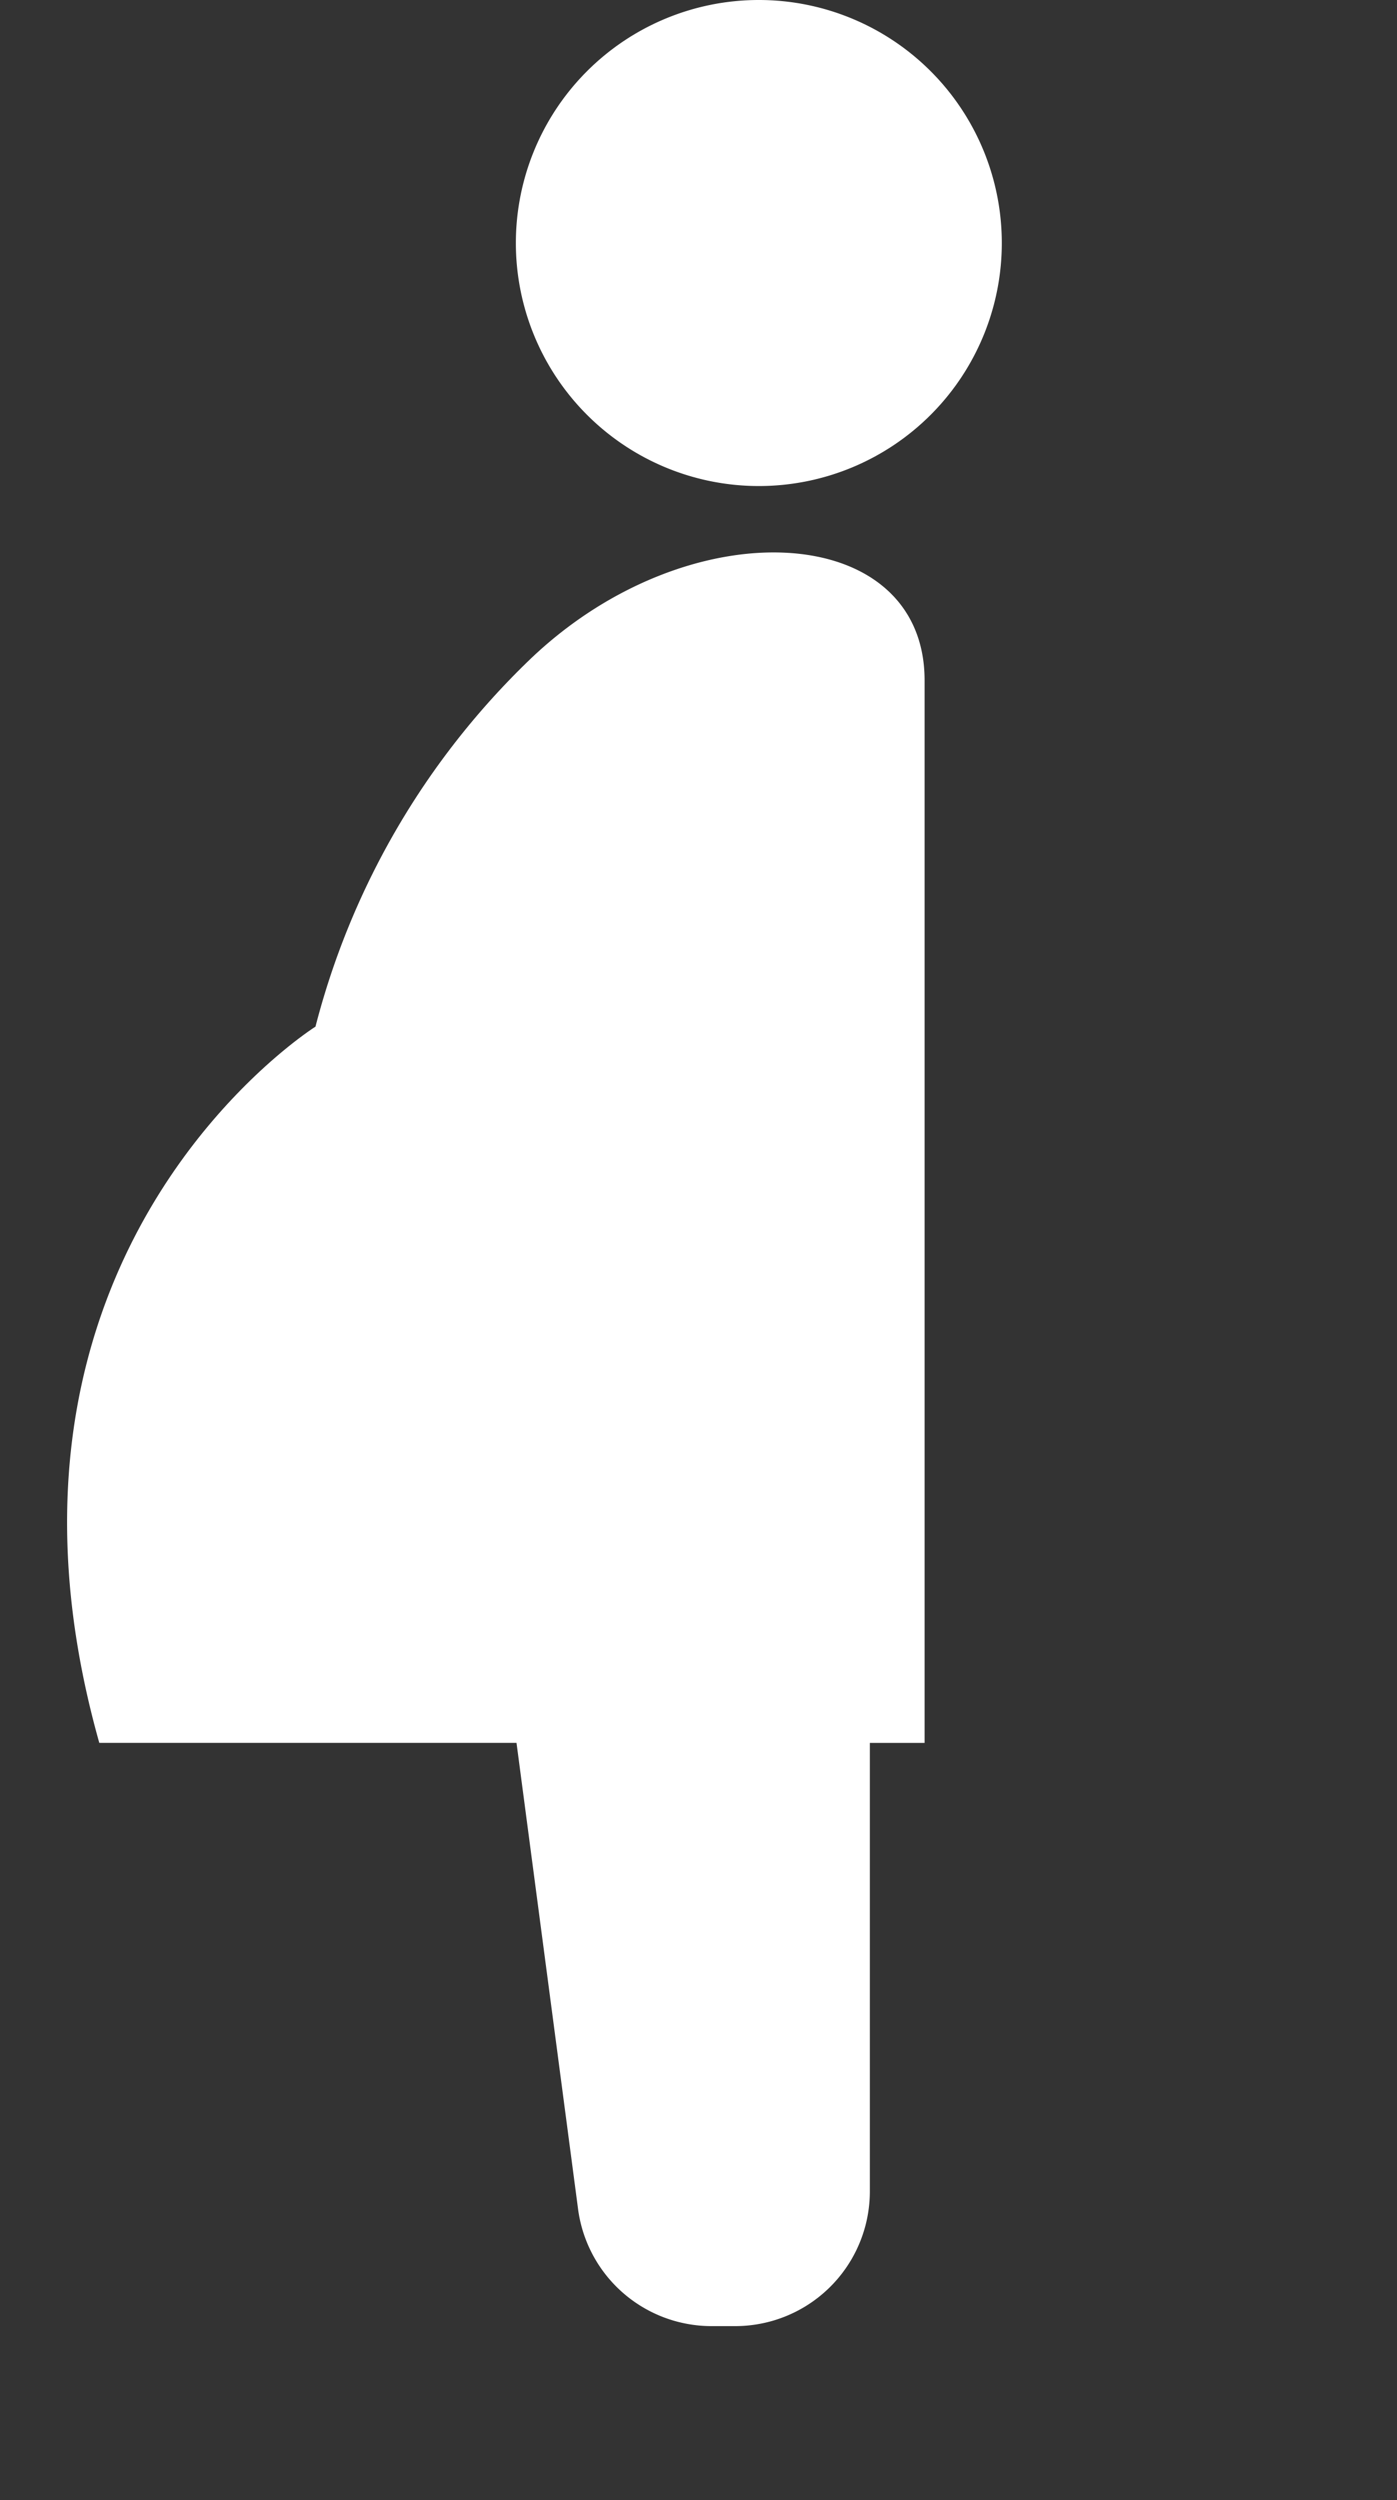
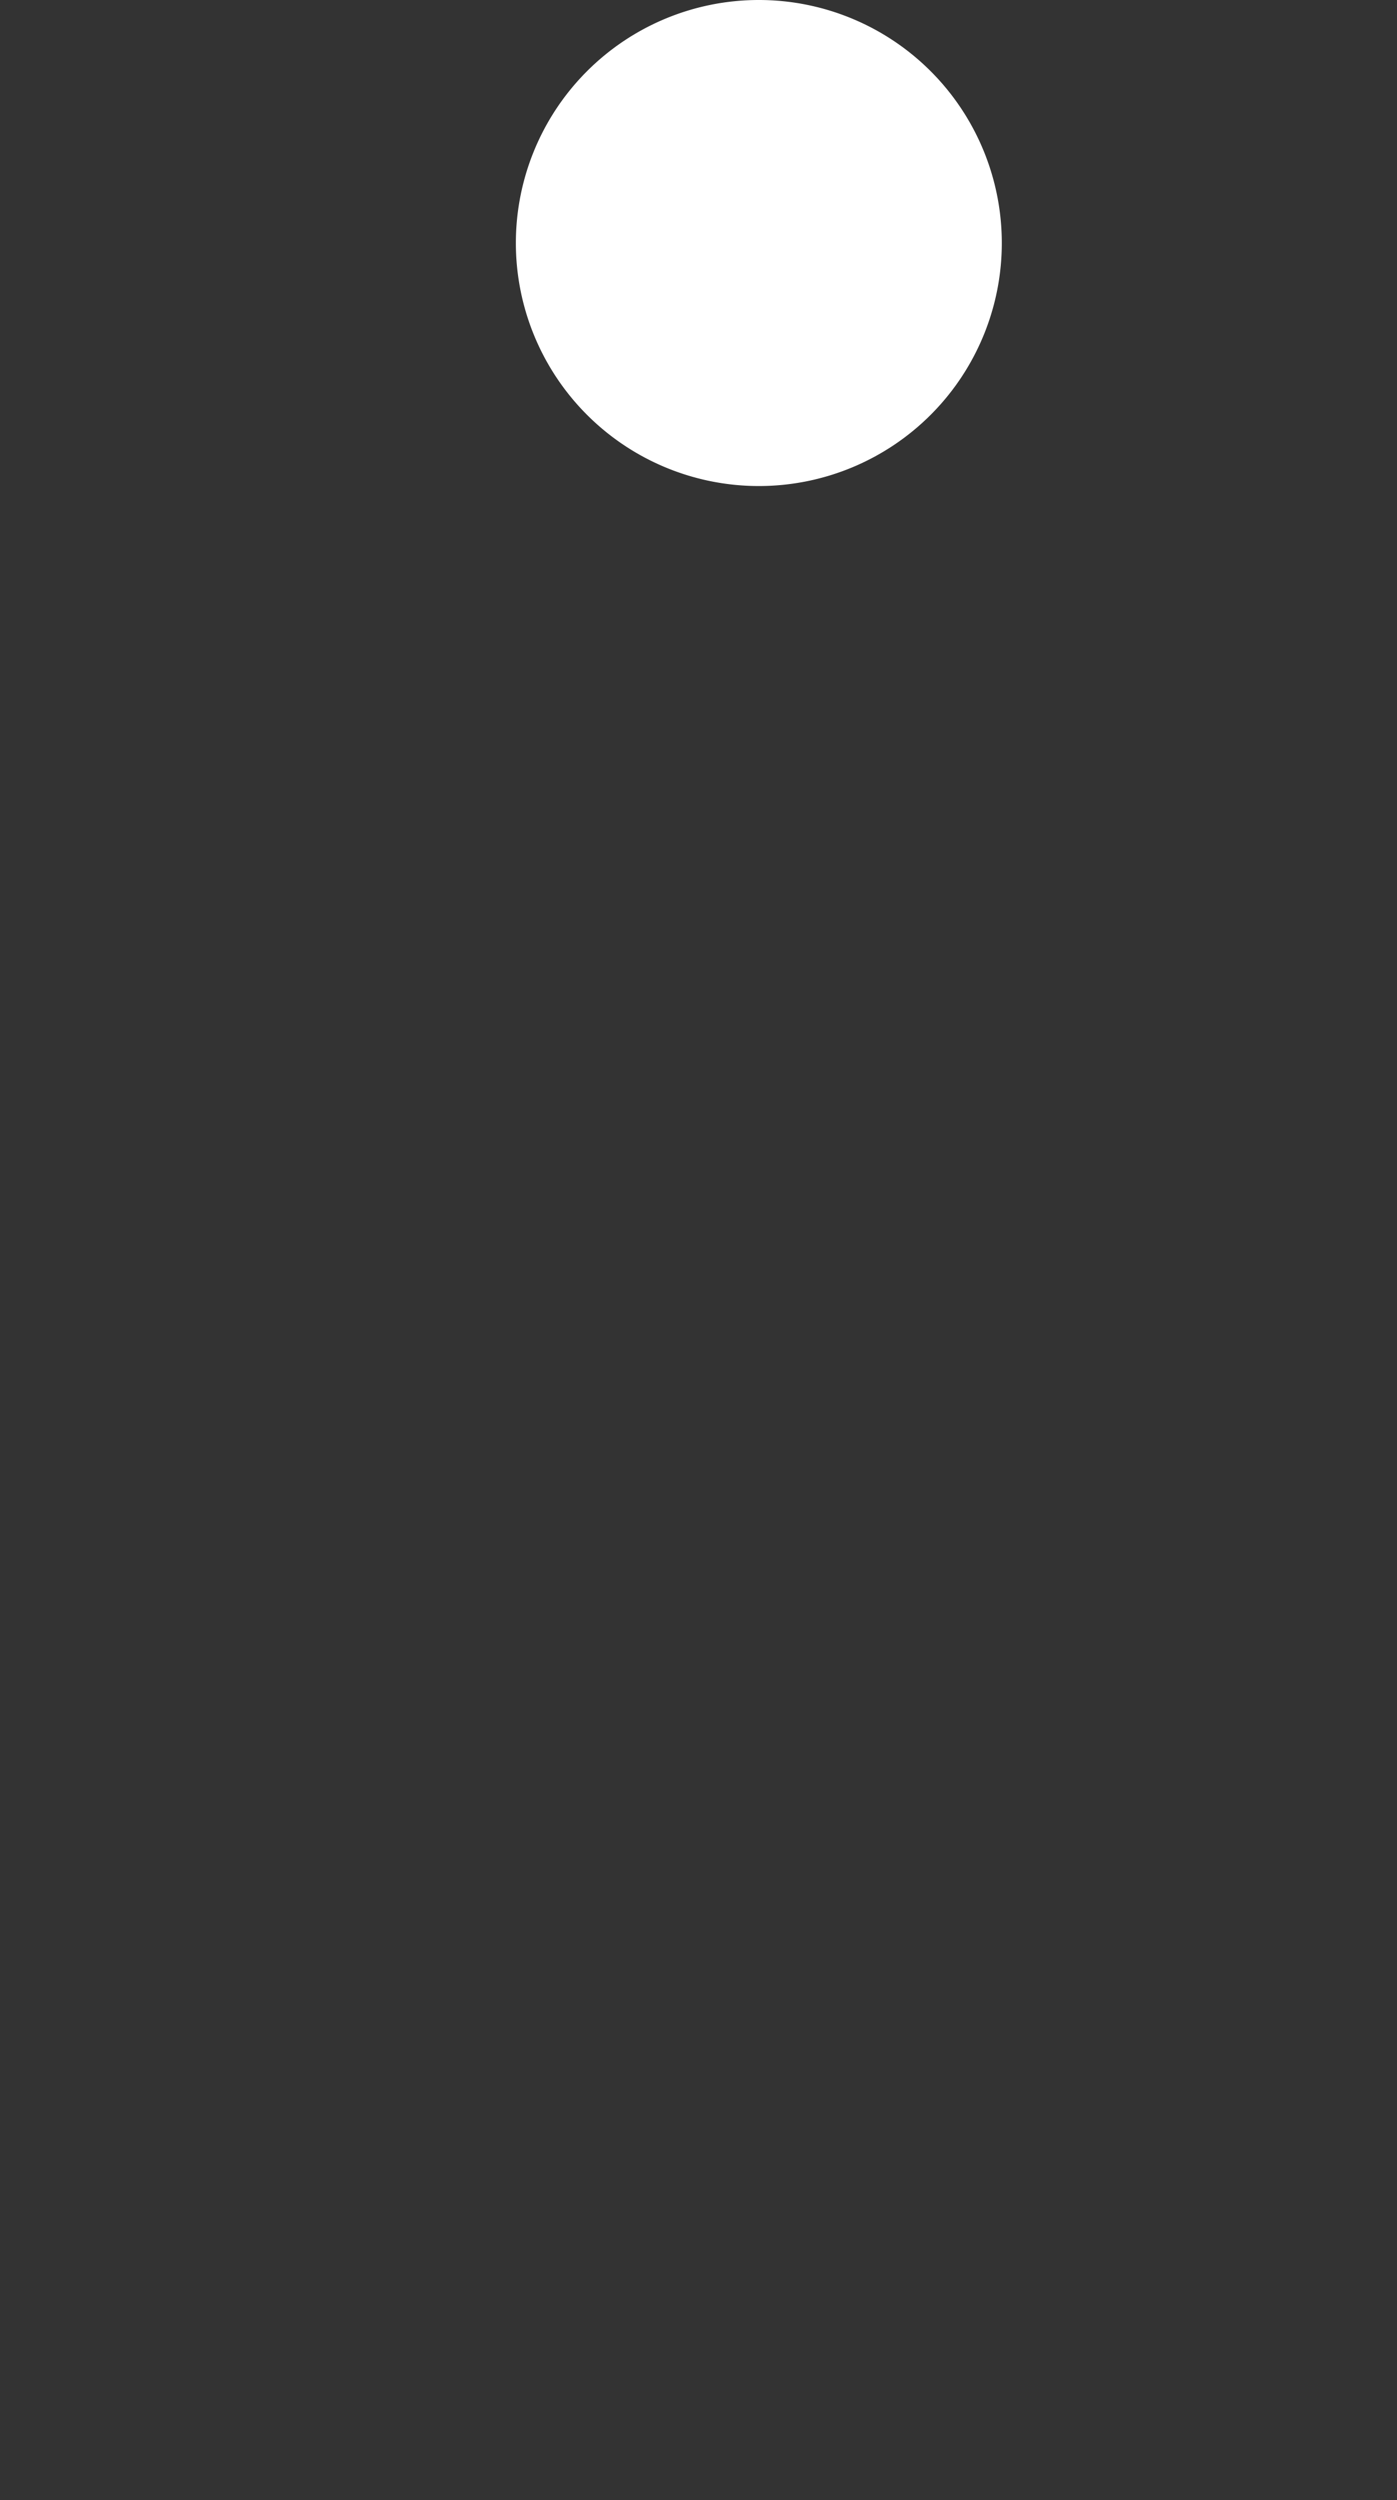
<svg xmlns="http://www.w3.org/2000/svg" height="93.043" viewBox="0 0 52 93.043" width="52">
  <rect x="0" y="0" width="52" height="93.043" fill="#333333" stroke="none" />
-   <path d="m170.332 125.586a28.978 28.978 0 0 0 -7.975 13.658s-13.215 8.308-8.047 26.654h15.53l2.291 17.348a5.013 5.013 0 0 0 4.97 4.358h.877a5.013 5.013 0 0 0 5.014-5.013v-16.691h2.038v-39.538c.002-5.944-8.766-6.47-14.698-.776z" fill="#fff" transform="translate(-150.614 -101.037)" />
  <path d="m260.949 0a9.044 9.044 0 1 0 9.044 9.044 9.045 9.045 0 0 0 -9.044-9.044z" fill="#fff" transform="translate(-232.703)" />
-   <path d="m0 .043h52v93h-52z" fill="none" />
+   <path d="m0 .043h52v93z" fill="none" />
</svg>